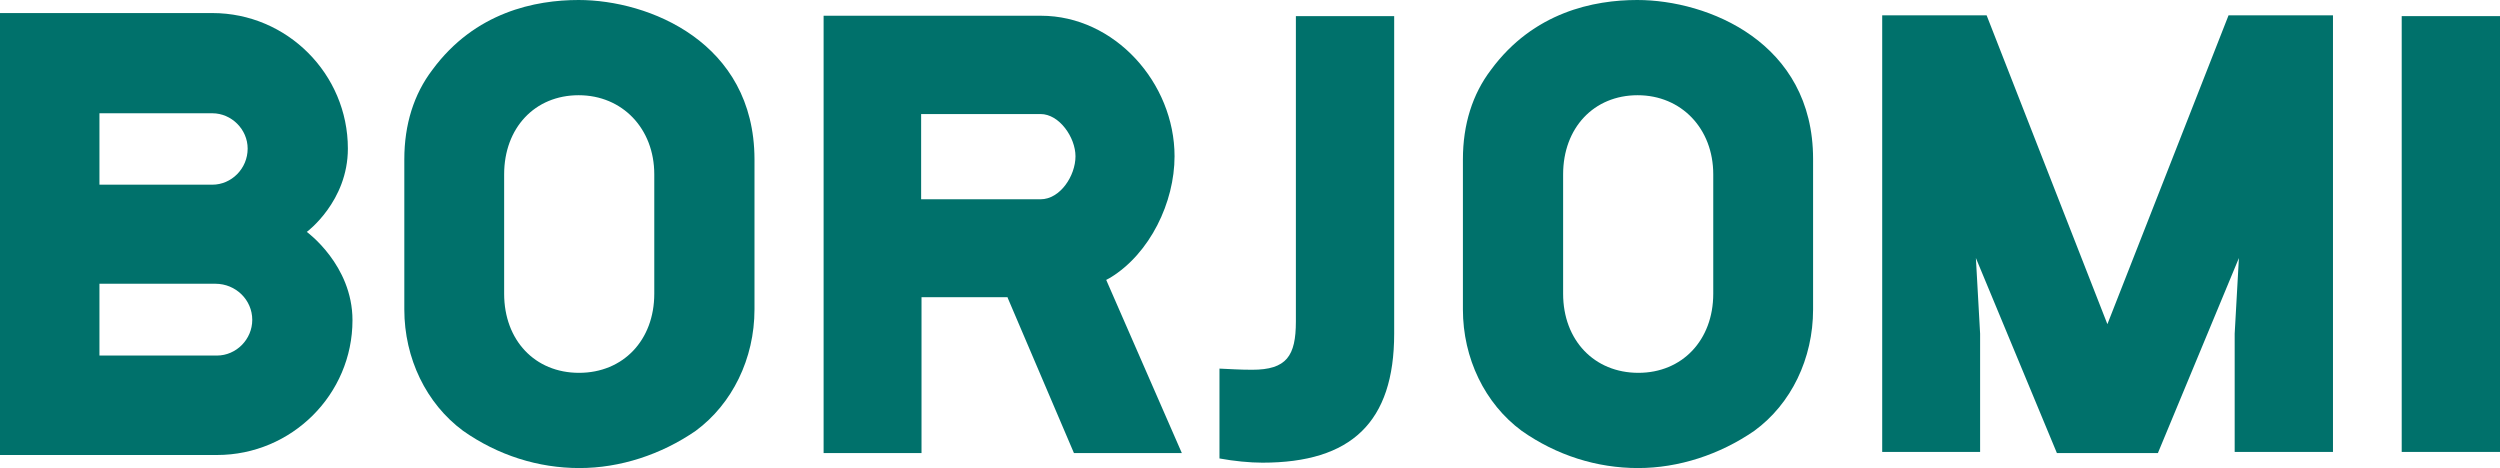
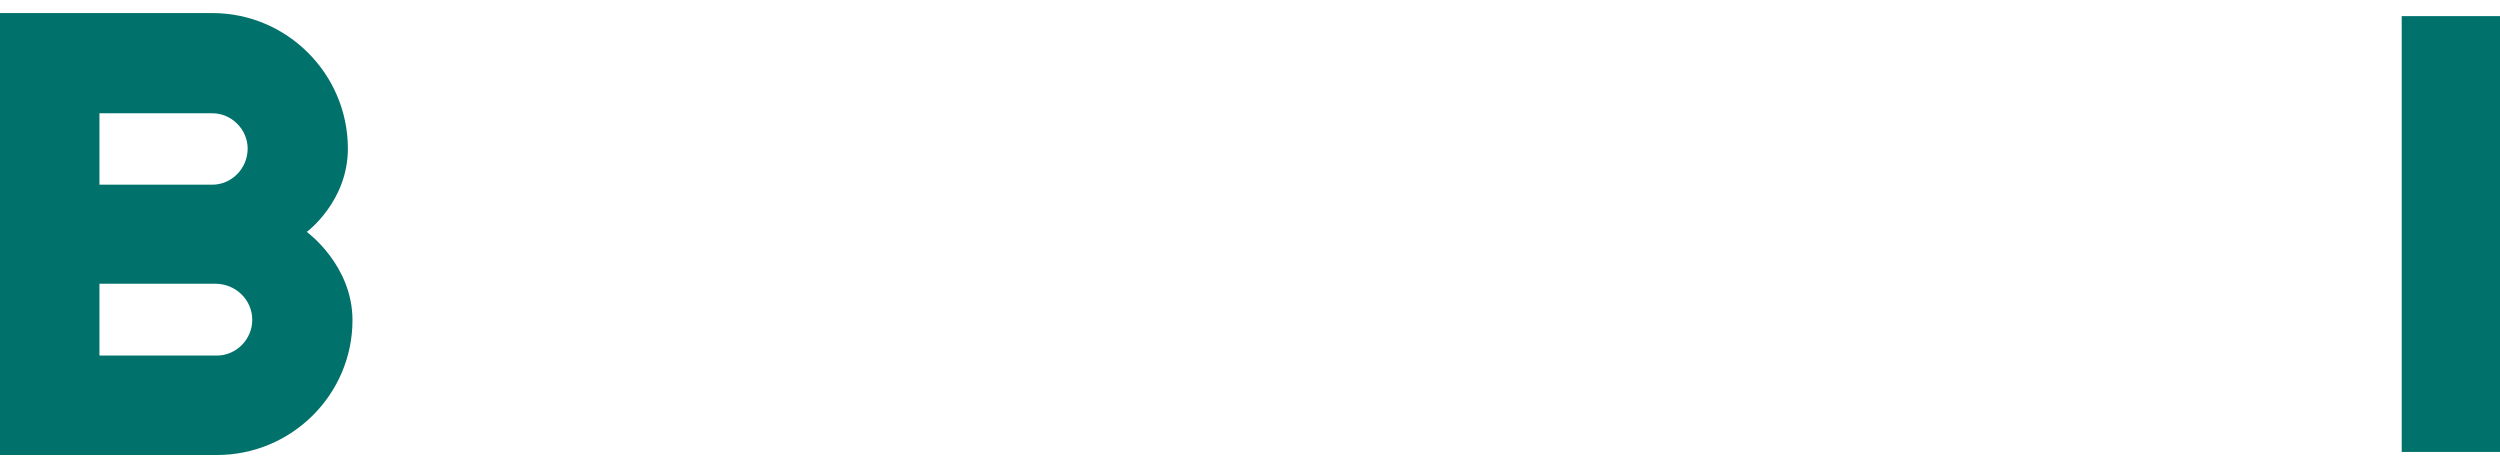
<svg xmlns="http://www.w3.org/2000/svg" id="Layer_1" x="0px" y="0px" viewBox="0 0 651.1 121.9" style="enable-background:new 0 0 651.1 121.9;" xml:space="preserve">
  <style type="text/css"> .st0{fill:#00716B;} </style>
  <g id="Слой_x0020_1">
    <g id="_778855712">
      <polygon class="st0" points="625.5,4.2 625.5,117.7 651.1,117.7 651.1,4.2 " />
-       <polygon class="st0" points="548.9,84.3 548.8,84.4 548.8,84.3 517.4,4 490.2,4 490.2,117.7 515.7,117.7 515.7,86.9 514.6,67.2 535.7,118 547.6,118 548.8,118 562,118 583.1,67.2 582,86.9 582,117.7 607.6,117.7 607.6,4 580.4,4 " />
-       <path class="st0" d="M426.4,0c-11.2,0-27,3.1-38.1,18.2c-4.8,6.3-7.3,14.2-7.3,23.3v39.1c0,12.7,5.7,24.5,15.3,31.6 c9.1,6.4,19.6,9.7,30.3,9.7c10.6,0,21.3-3.5,30.3-9.7c9.6-7,15.3-18.8,15.3-31.6V41.4C472.2,11,444.8,0,426.4,0z M446.2,76.5 L446.2,76.5c0,12.1-8.1,20.6-19.5,20.6c-11.5,0-19.6-8.5-19.6-20.6V45.4c0-12.1,8-20.6,19.4-20.6c11.4,0,19.7,8.7,19.7,20.6V76.5z " />
-       <path class="st0" d="M289.2,72.3c10.3-6.3,16.7-19.6,16.7-31.6c0-19.1-15.6-36.6-34.8-36.6h-56.6V118h25.5V77.4h22.4l0.1,0.3 l17.2,40.3h28.1l-19.7-45.1L289.2,72.3z M271,51.9L271,51.9h-31.1V29.7H271c4.9,0,9.1,6.1,9.1,11C280.1,45.8,276.1,51.9,271,51.9z " />
-       <path class="st0" d="M150.7,0c-11.2,0-27,3.1-38.1,18.2c-4.8,6.3-7.3,14.2-7.3,23.3v39.1c0,12.7,5.7,24.5,15.3,31.6 c9.1,6.4,19.6,9.7,30.3,9.7c10.6,0,21.3-3.5,30.3-9.7c9.5-7,15.3-18.8,15.3-31.6V41.4C196.4,11,169,0,150.7,0z M170.4,76.5 L170.4,76.5c0,12.1-8.1,20.6-19.6,20.6s-19.5-8.5-19.5-20.6V45.4c0-12.1,8-20.6,19.4-20.6s19.7,8.7,19.7,20.6V76.5z" />
      <path class="st0" d="M79.9,60.4c0,0,10.7-7.9,10.7-21.7c0-19.4-15.8-35.3-35.3-35.3H0v115.1h56.5c19.5,0,35.3-15.8,35.3-35.1 C91.8,69,79.9,60.4,79.9,60.4z M25.9,29.5L25.9,29.5h29.4c5,0,9.2,4.2,9.2,9.2c0,5.2-4.2,9.4-9.2,9.4H25.9V29.5z M56.5,92.6 L56.5,92.6H25.9V73.9h30.2c5.3,0,9.6,4.2,9.6,9.4C65.7,88.4,61.5,92.6,56.5,92.6z" />
-       <path class="st0" d="M337.5,83.7c0,9-2.4,12.6-11.4,12.6c-3.3,0-6.1-0.2-8.5-0.3v23.4c3.8,0.7,7.9,1.1,11.2,1.1 c23.1,0,34.3-10.5,34.3-33.6V4.2h-25.6V83.7z" />
    </g>
  </g>
</svg>